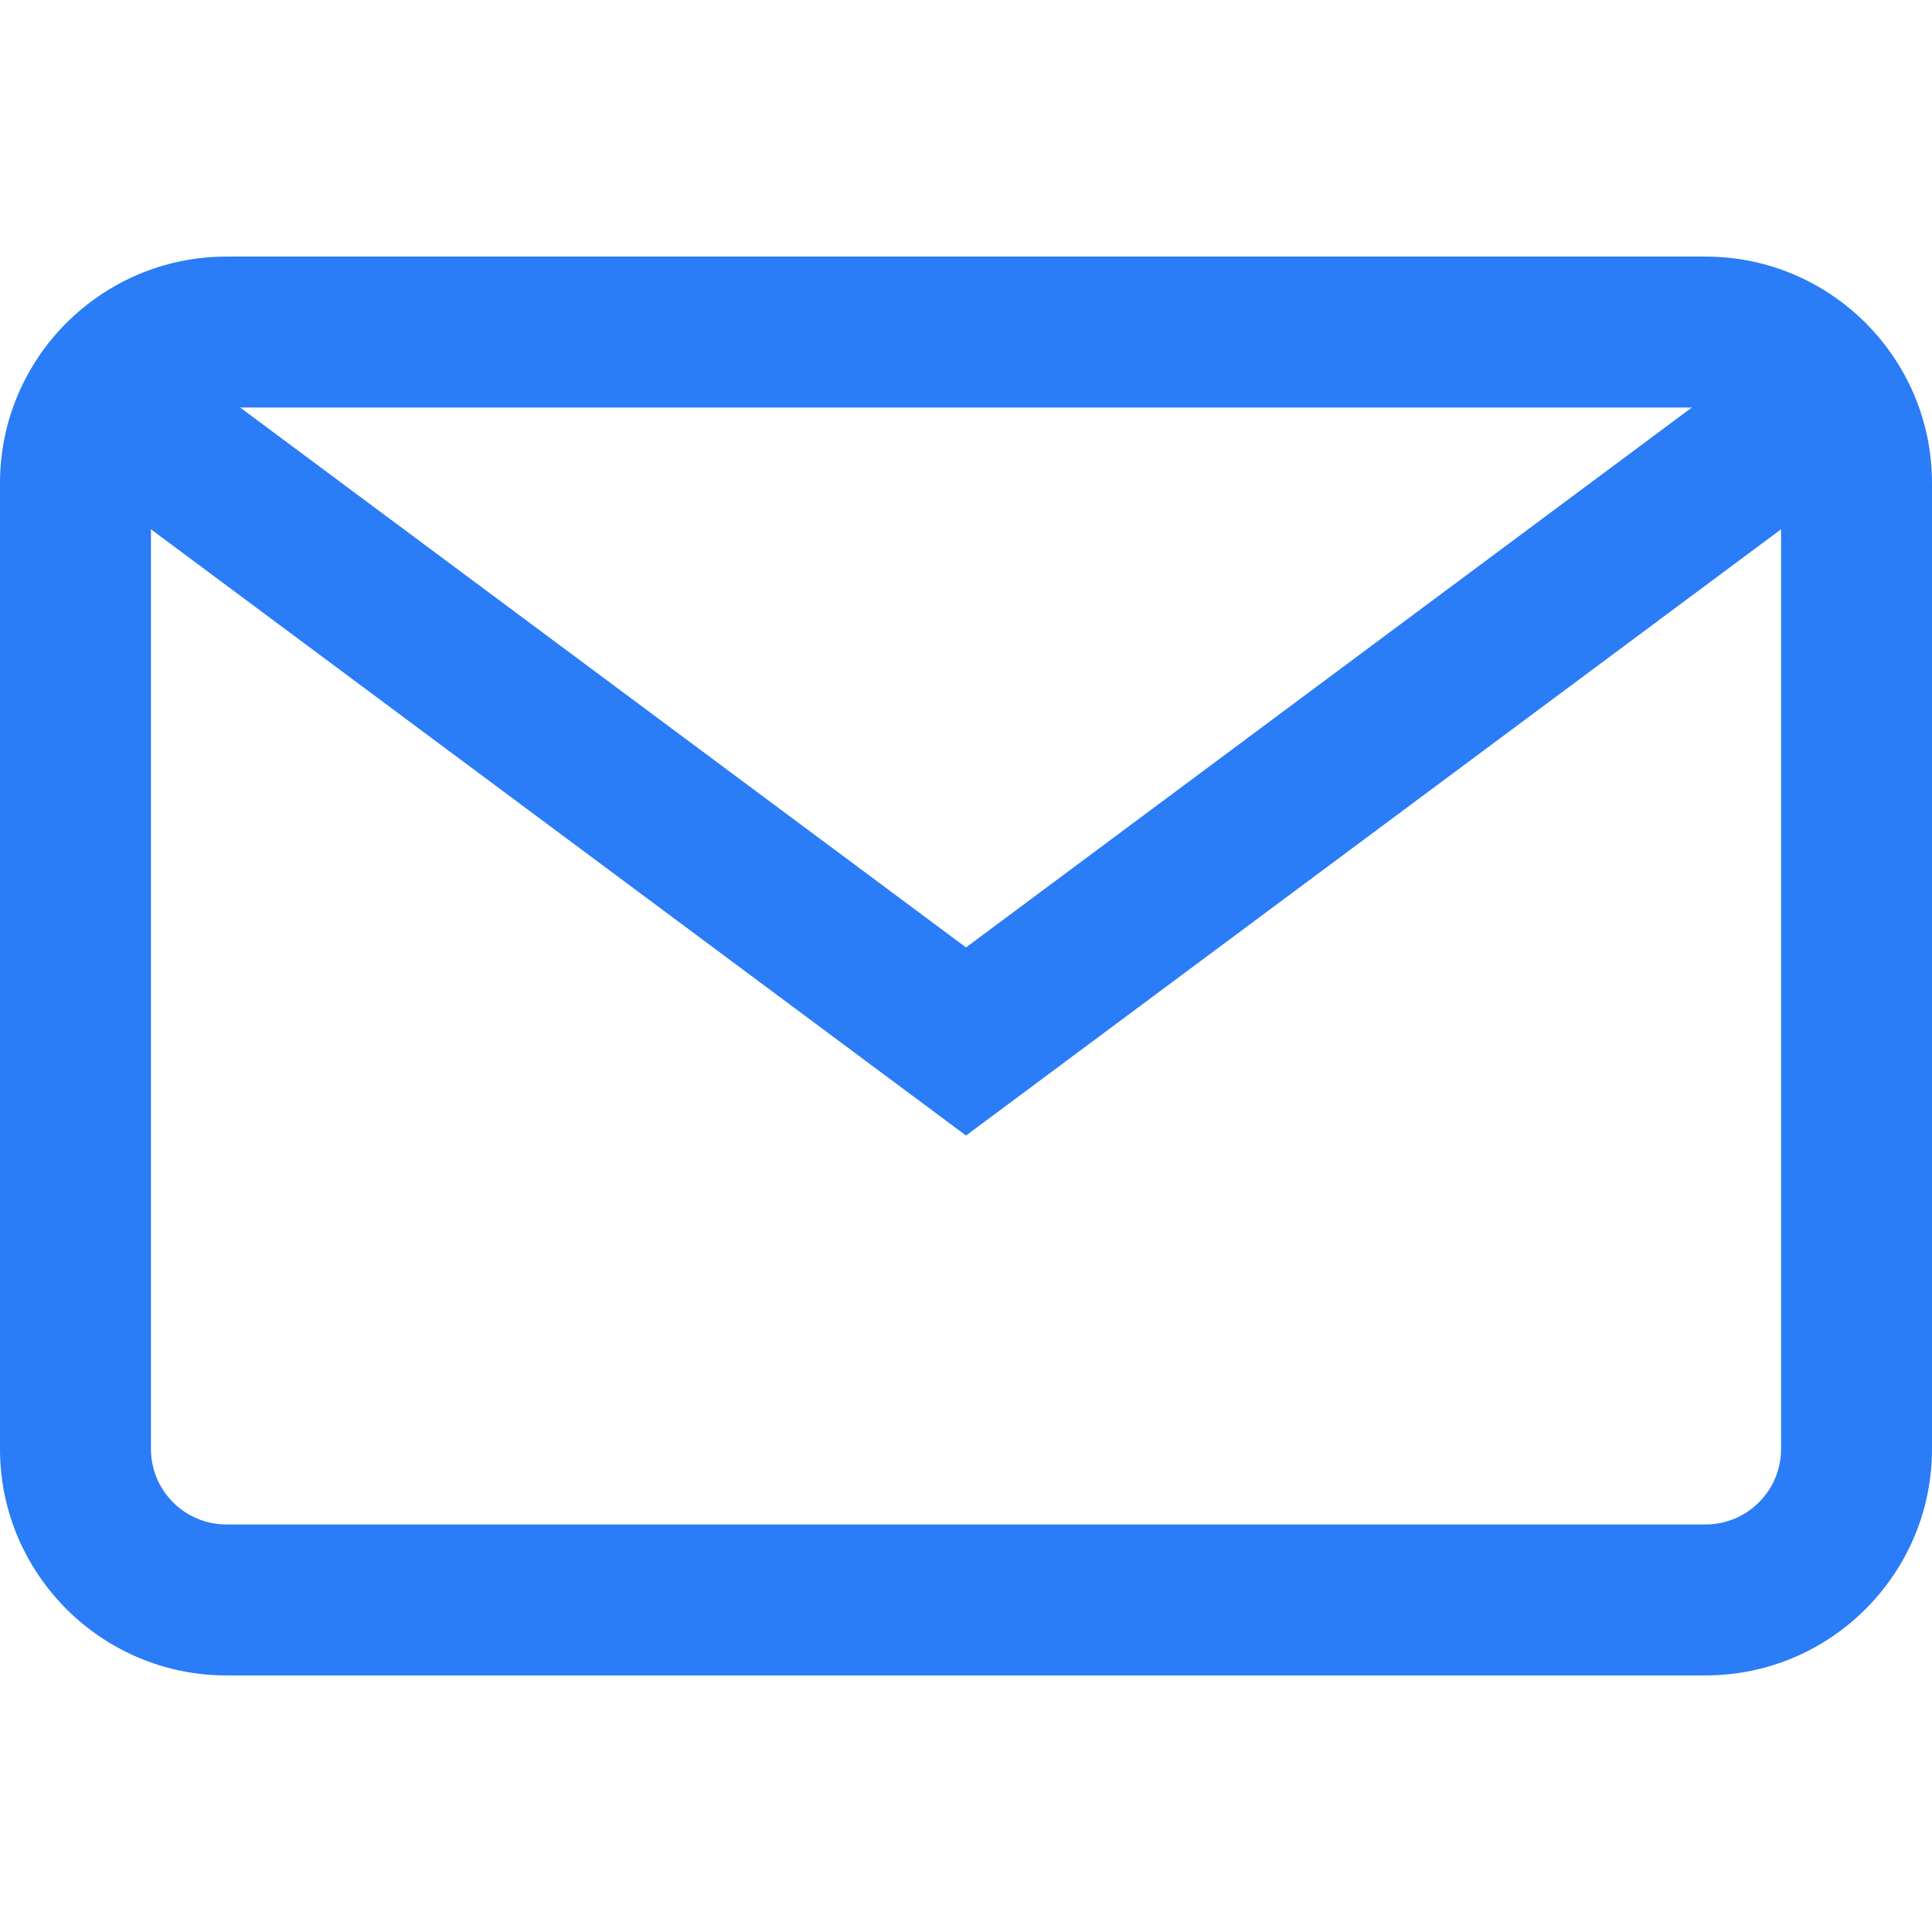
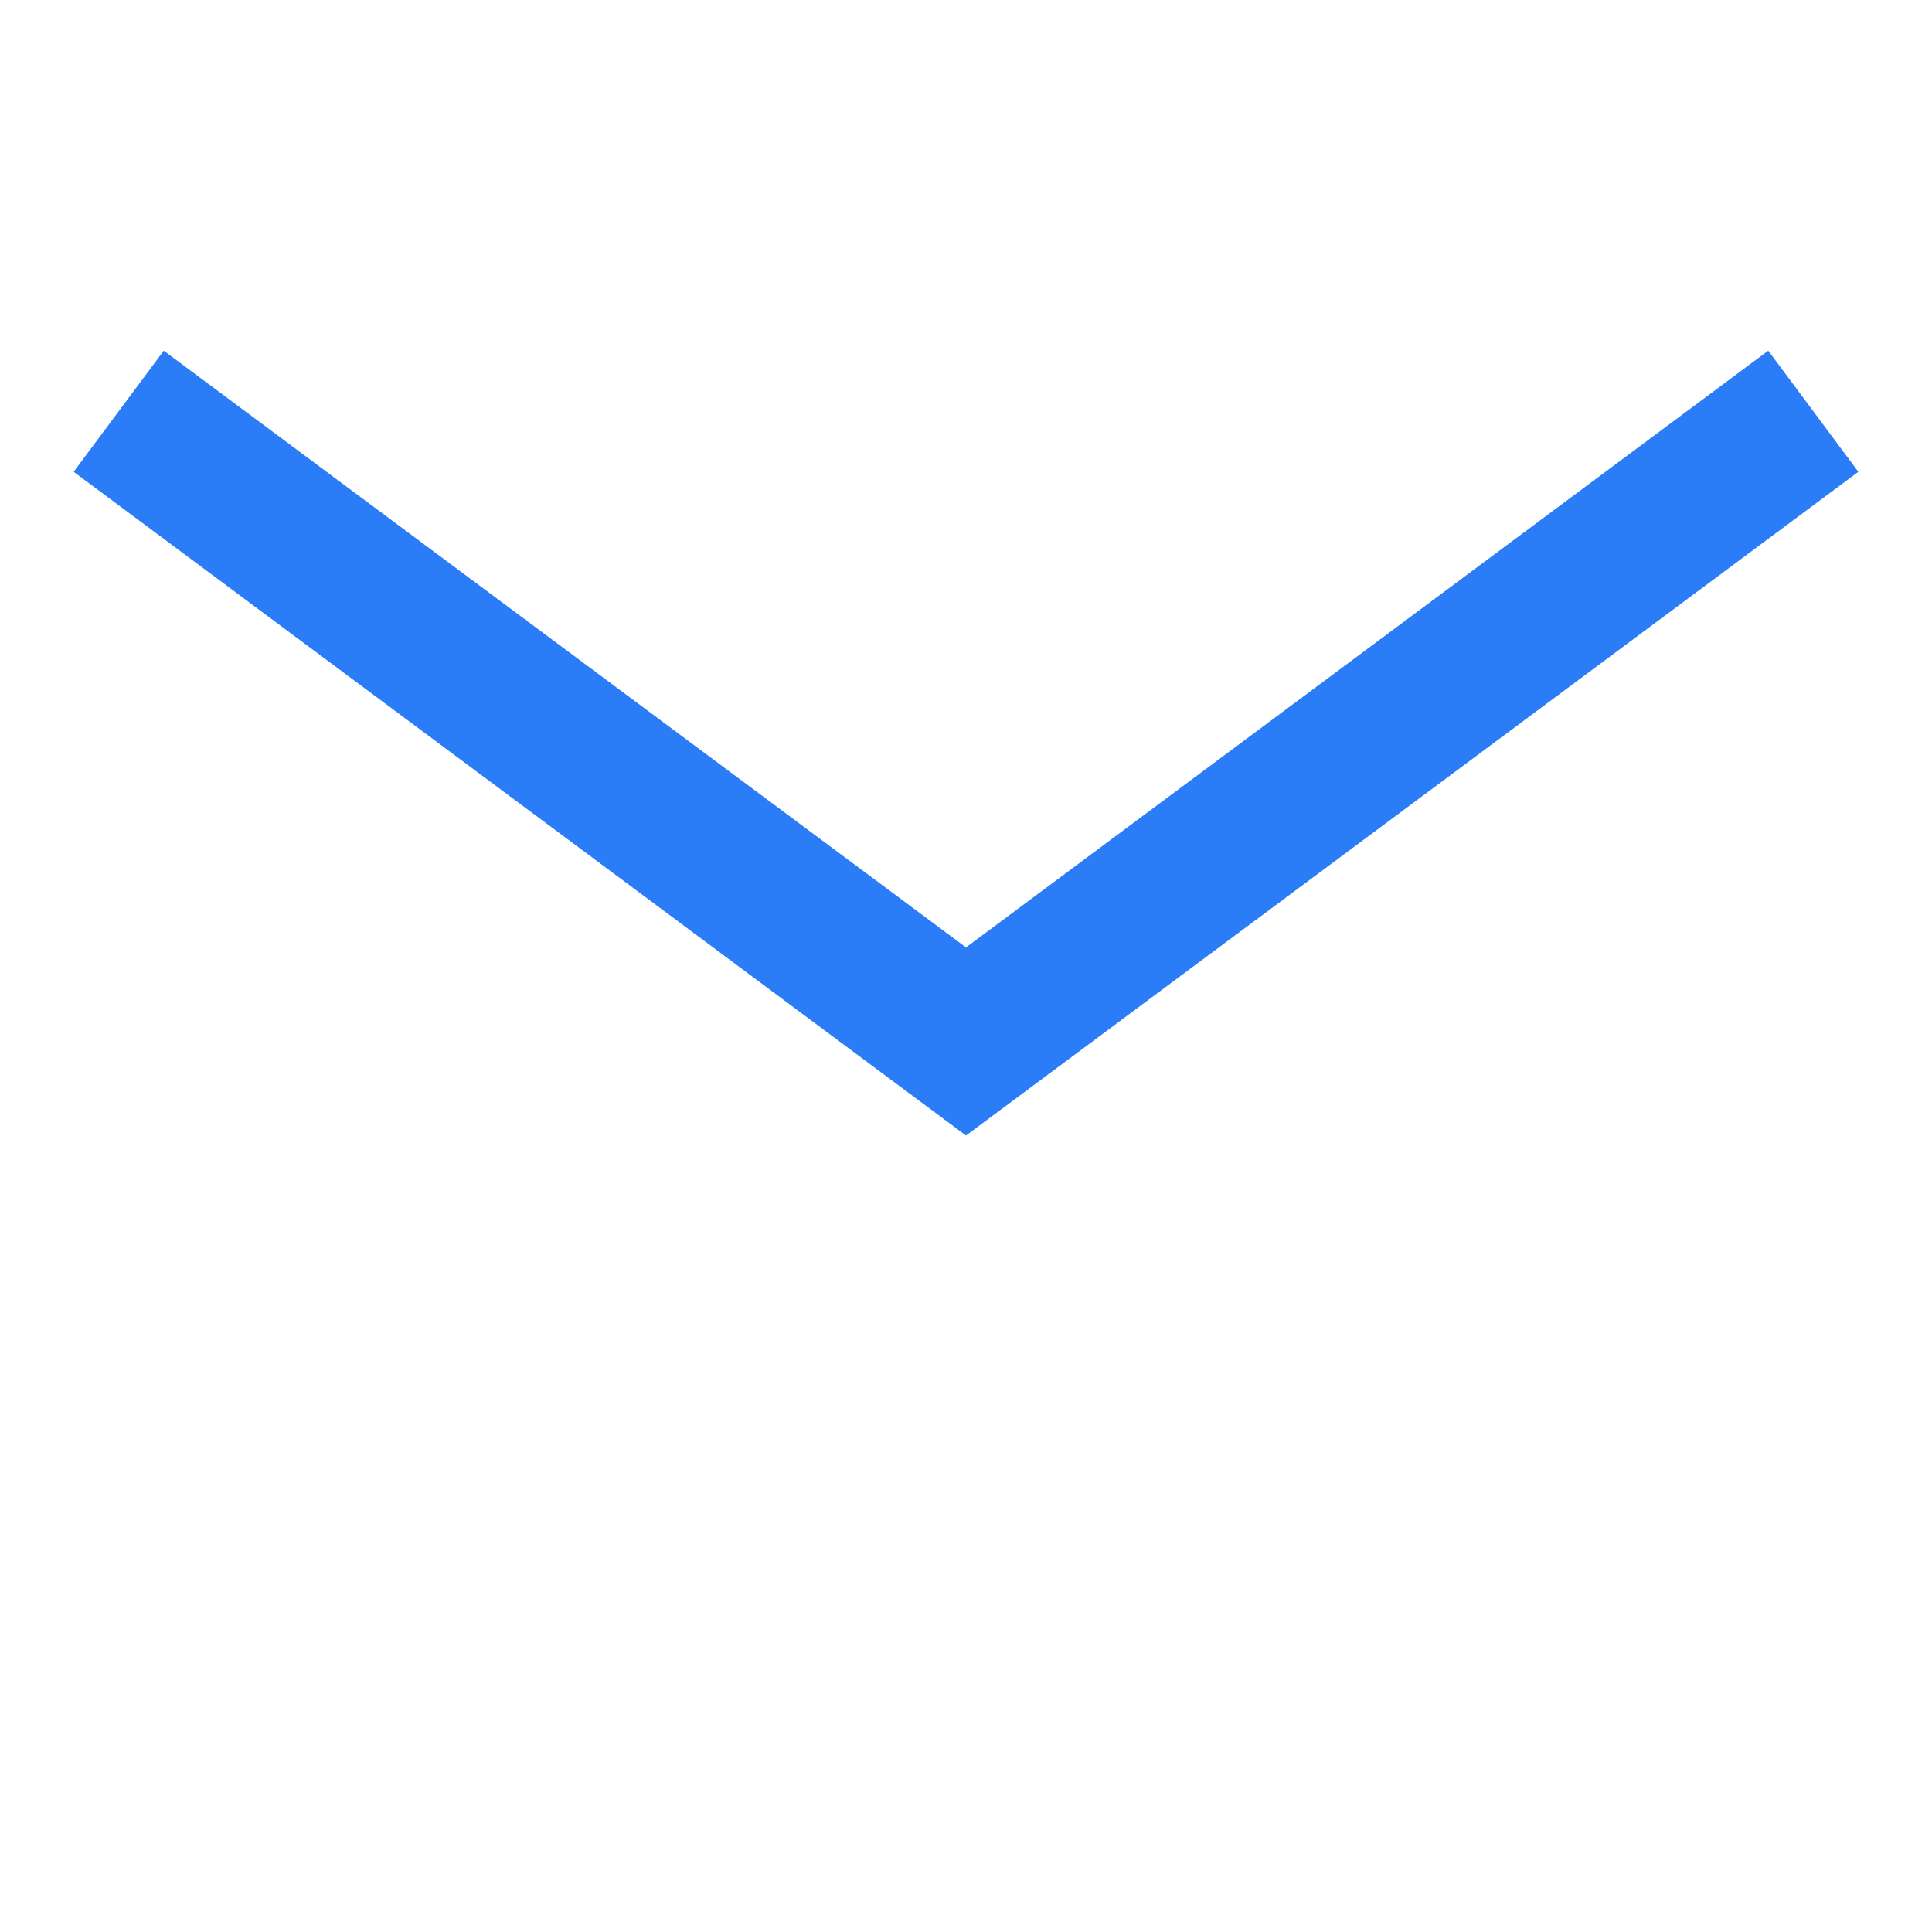
<svg xmlns="http://www.w3.org/2000/svg" width="512" height="512" viewBox="0 0 512 512" fill="none">
-   <path d="M452 68H60C26.916 68 0 94.916 0 128V384C0 417.084 26.916 444 60 444H452C485.084 444 512 417.084 512 384V128C512 94.916 485.084 68 452 68ZM472 384C472 395.028 463.028 404 452 404H60C48.972 404 40 395.028 40 384V128C40 116.972 48.972 108 60 108H452C463.028 108 472 116.972 472 128V384Z" fill="#2A7CF7" />
  <path d="M468.604 92.938L256 251.075L43.397 92.938L19.523 125.033L256 300.926L492.478 125.033L468.604 92.938Z" fill="#2A7CF7" />
</svg>